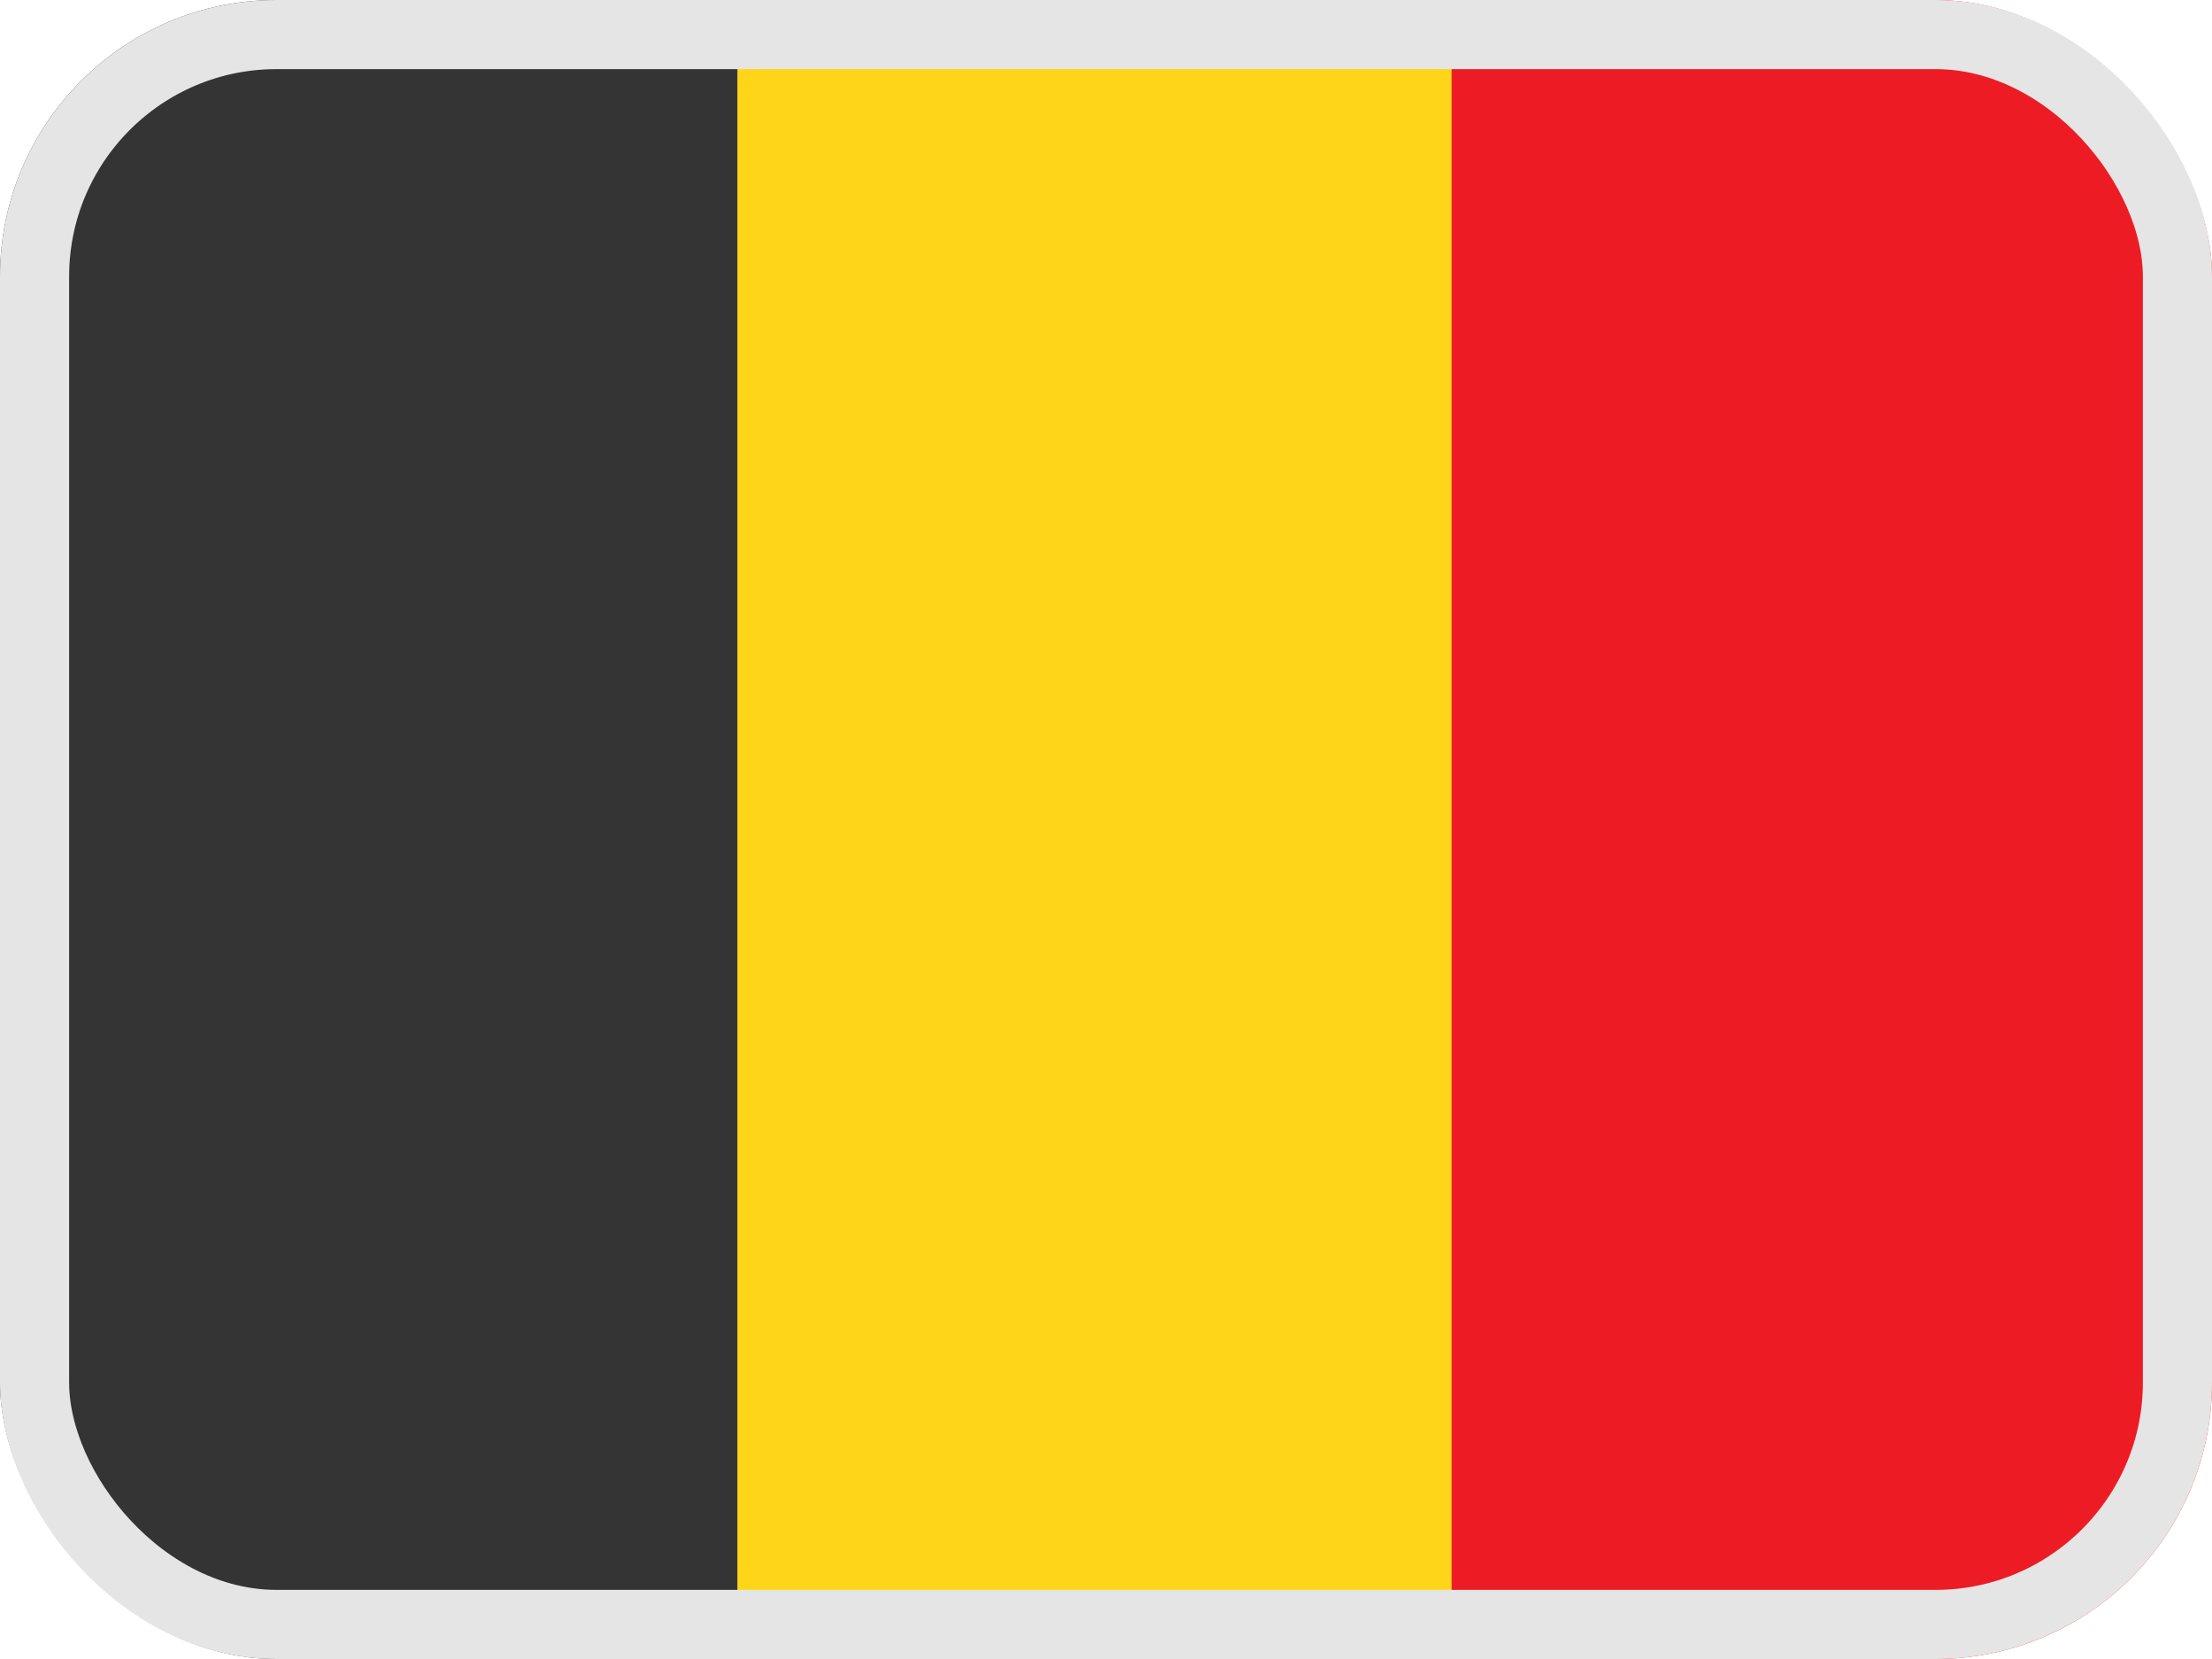
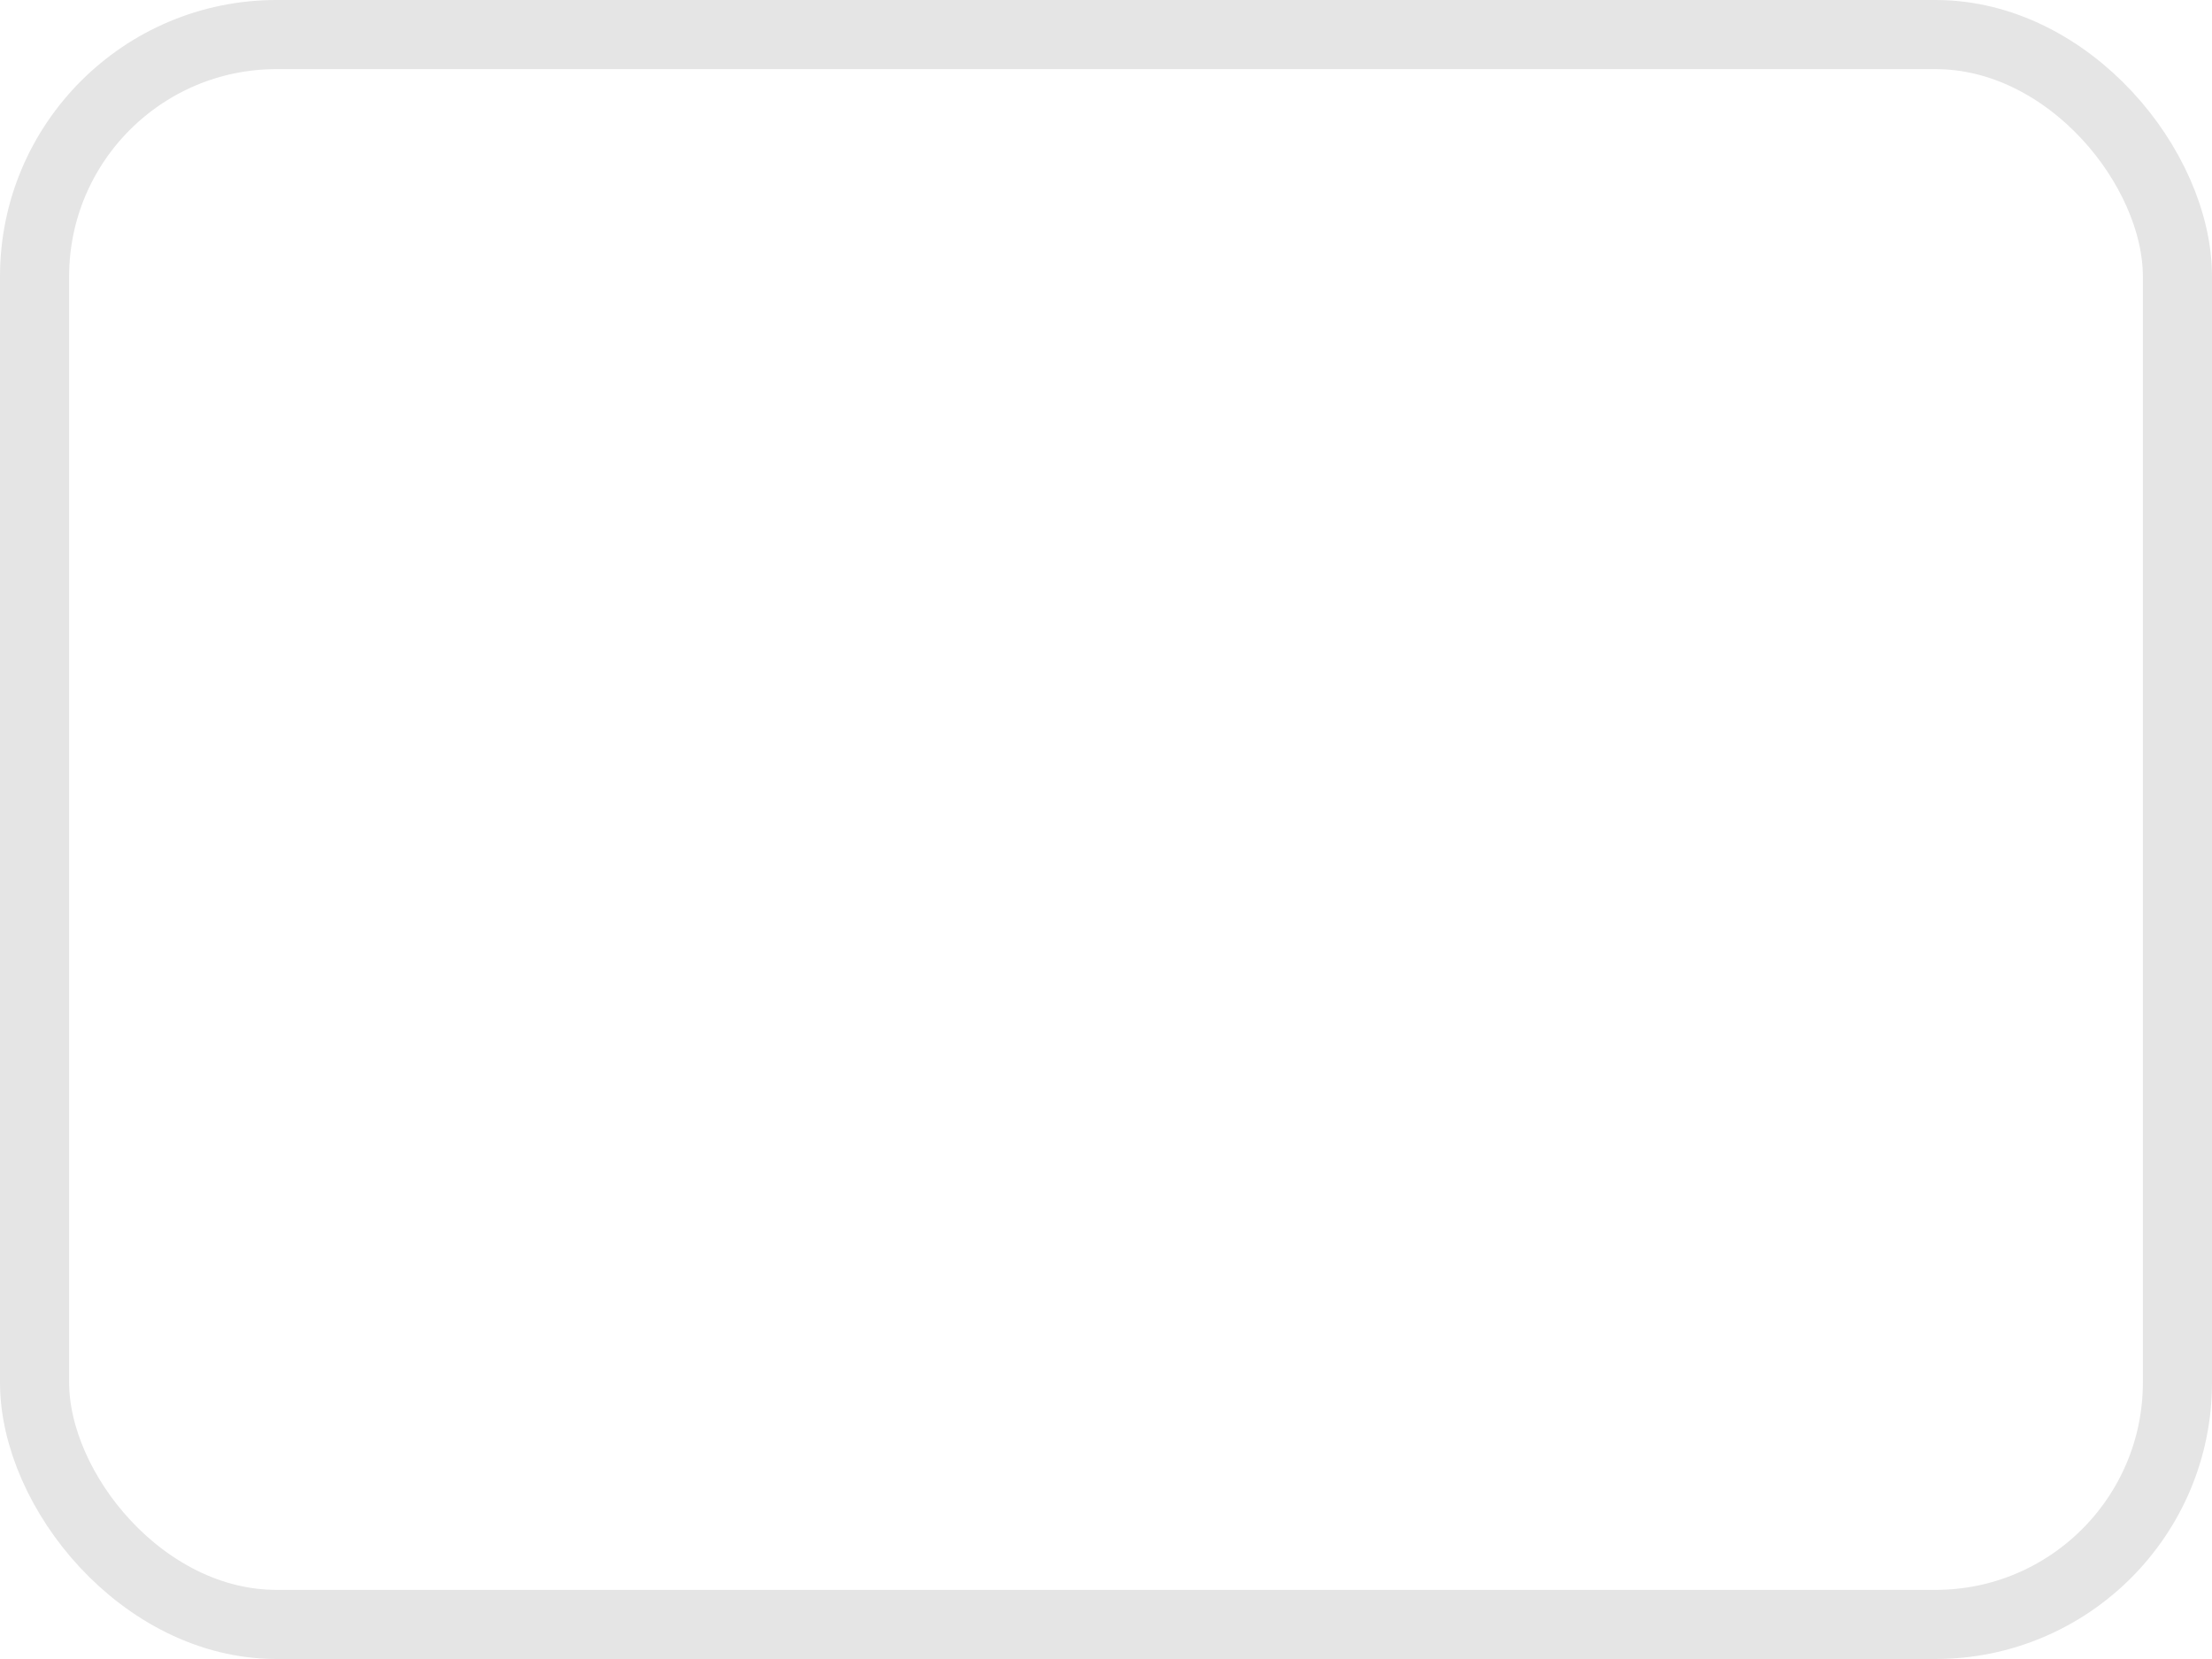
<svg xmlns="http://www.w3.org/2000/svg" width="32" height="24" viewBox="0 0 32 24" fill="none">
  <g clip-path="url(#clip0_394_2354)">
-     <path d="M11 24H0.569C0.255 24 0 23.717 0 23.368V0.632C0 0.283 0.255 0 0.569 0H11V24Z" fill="#343434" />
-     <path d="M21.667 0H10.667V24H21.667V0Z" fill="#FFD519" />
-     <path d="M31.431 24H21V0H31.431C31.745 0 32 0.283 32 0.632V23.368C32 23.717 31.745 24 31.431 24Z" fill="#ED1C24" />
-   </g>
+     </g>
  <rect x="0.5" y="0.5" width="31" height="23" rx="3.5" stroke="#E5E5E5" />
  <defs>
    <clipPath id="clip0_394_2354">
-       <rect width="32" height="24" rx="4" fill="white" />
-     </clipPath>
+       </clipPath>
  </defs>
</svg>